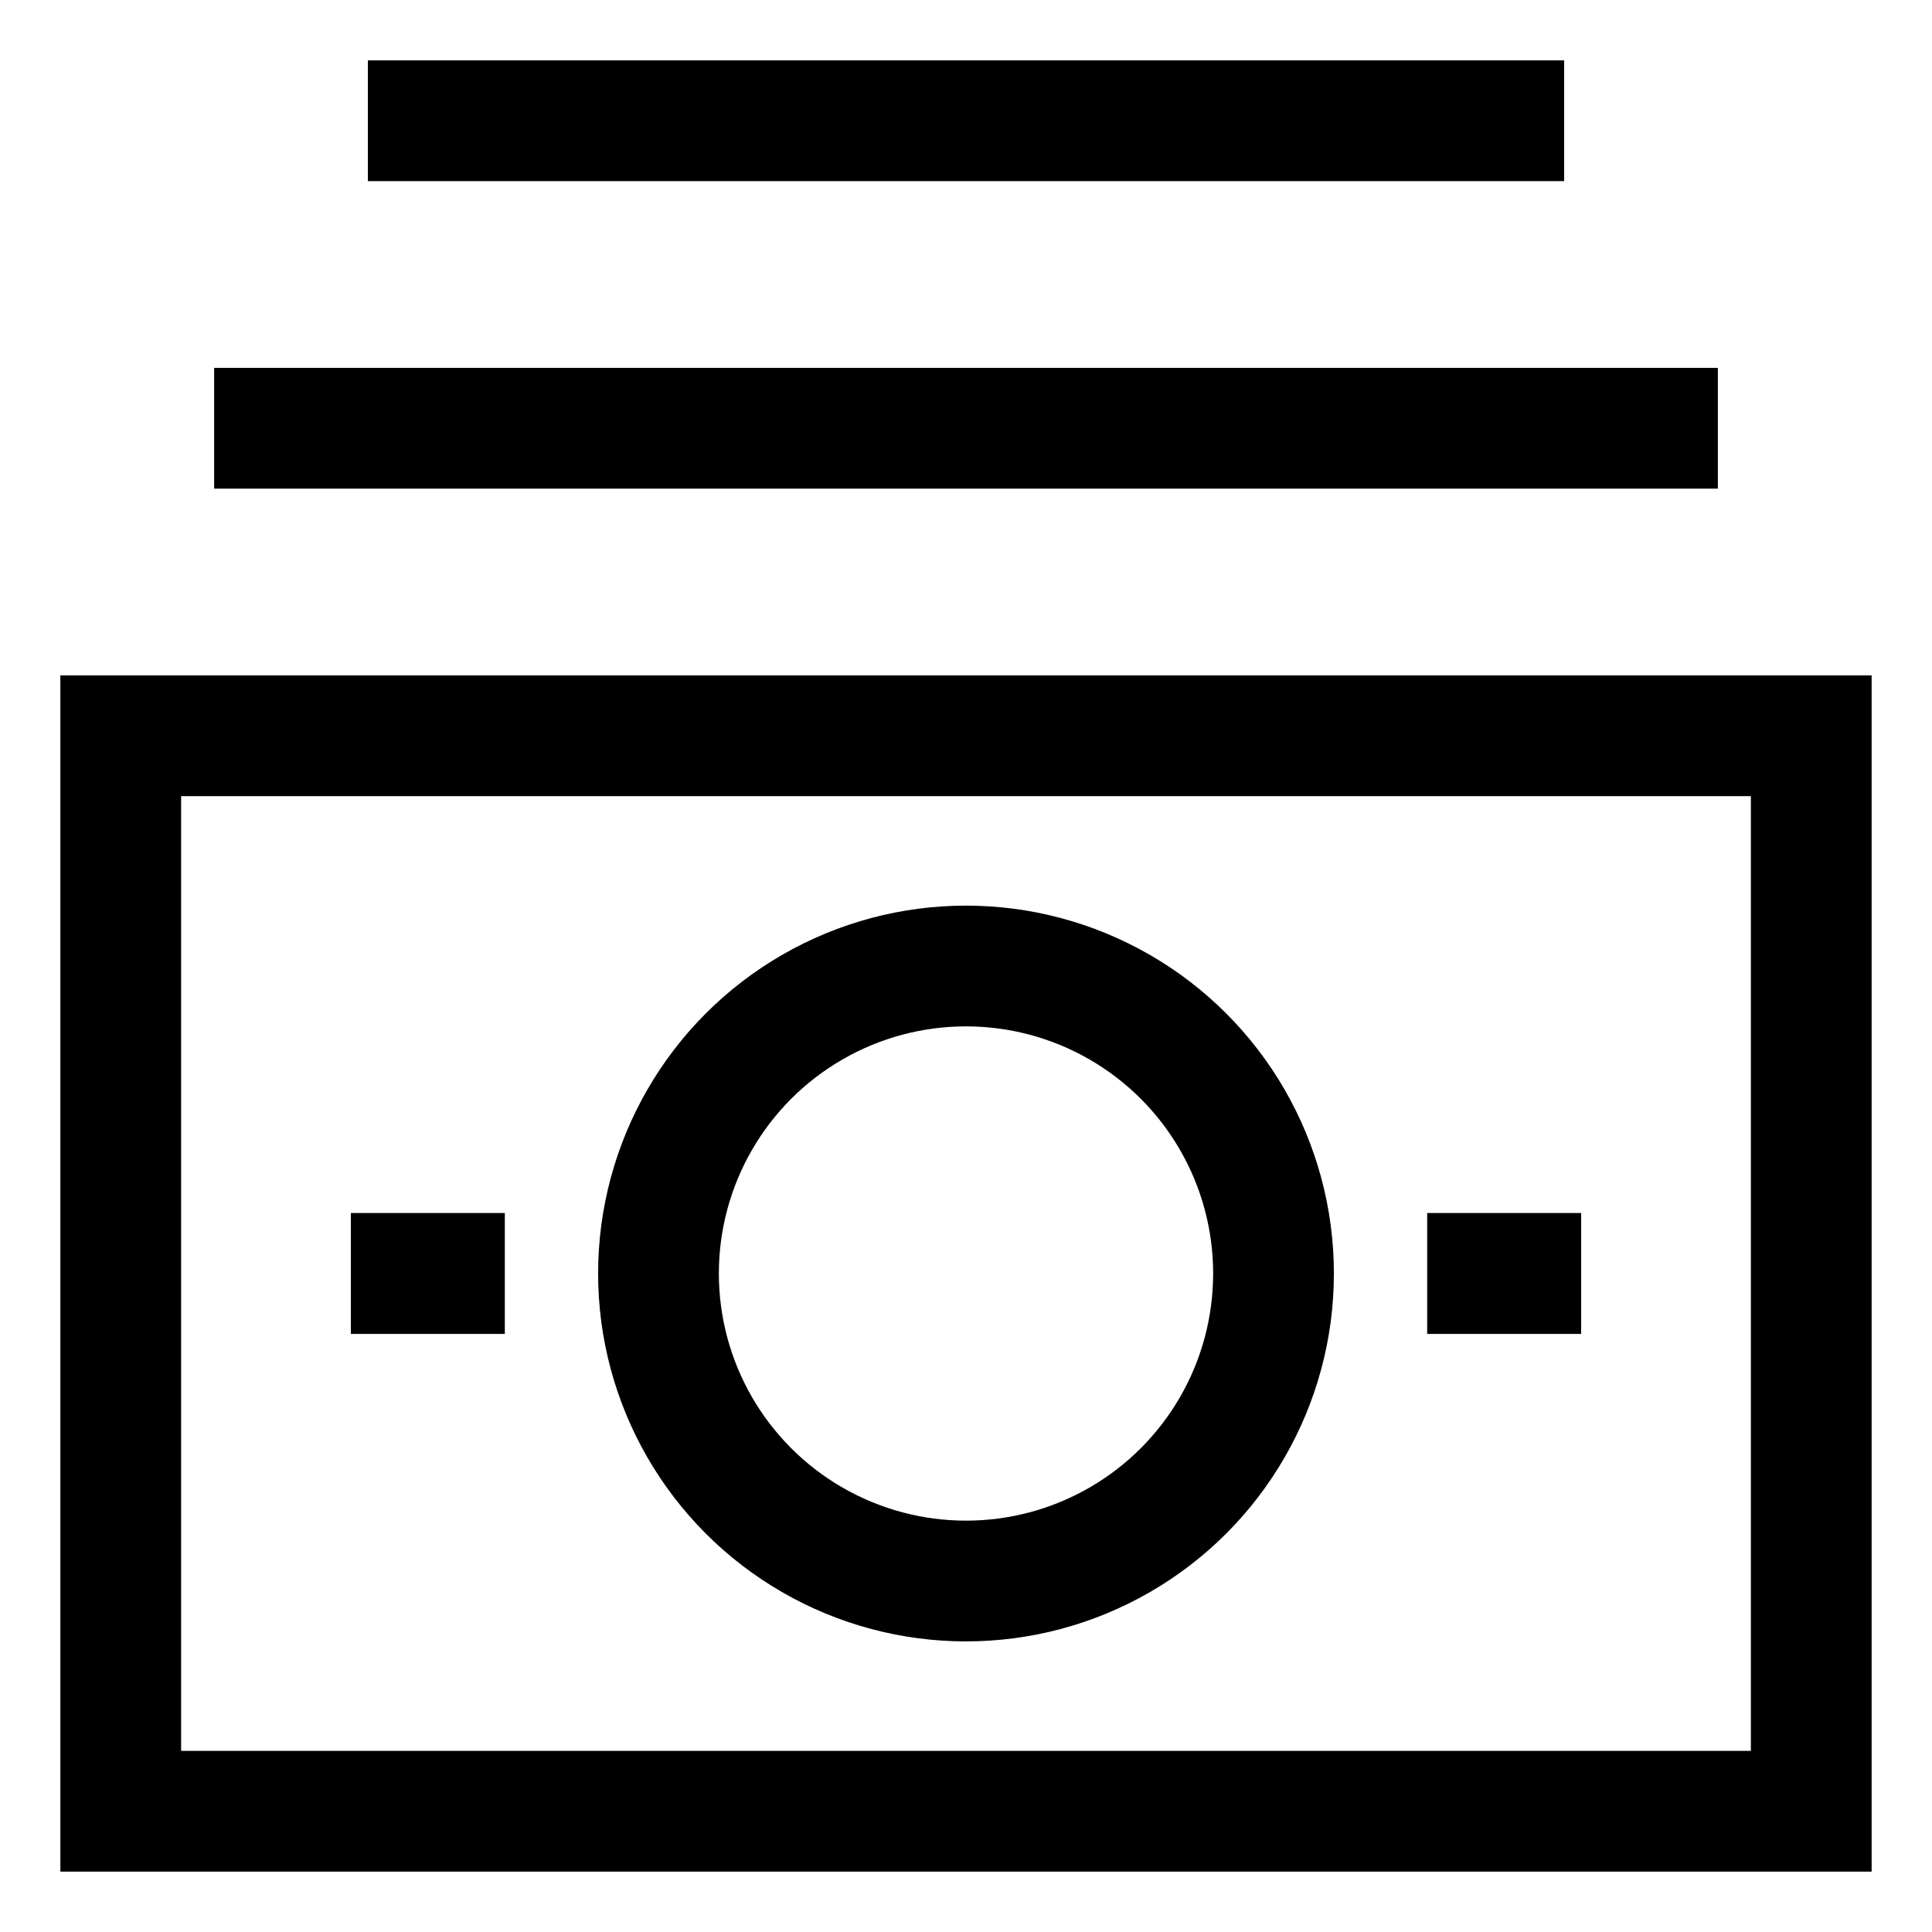
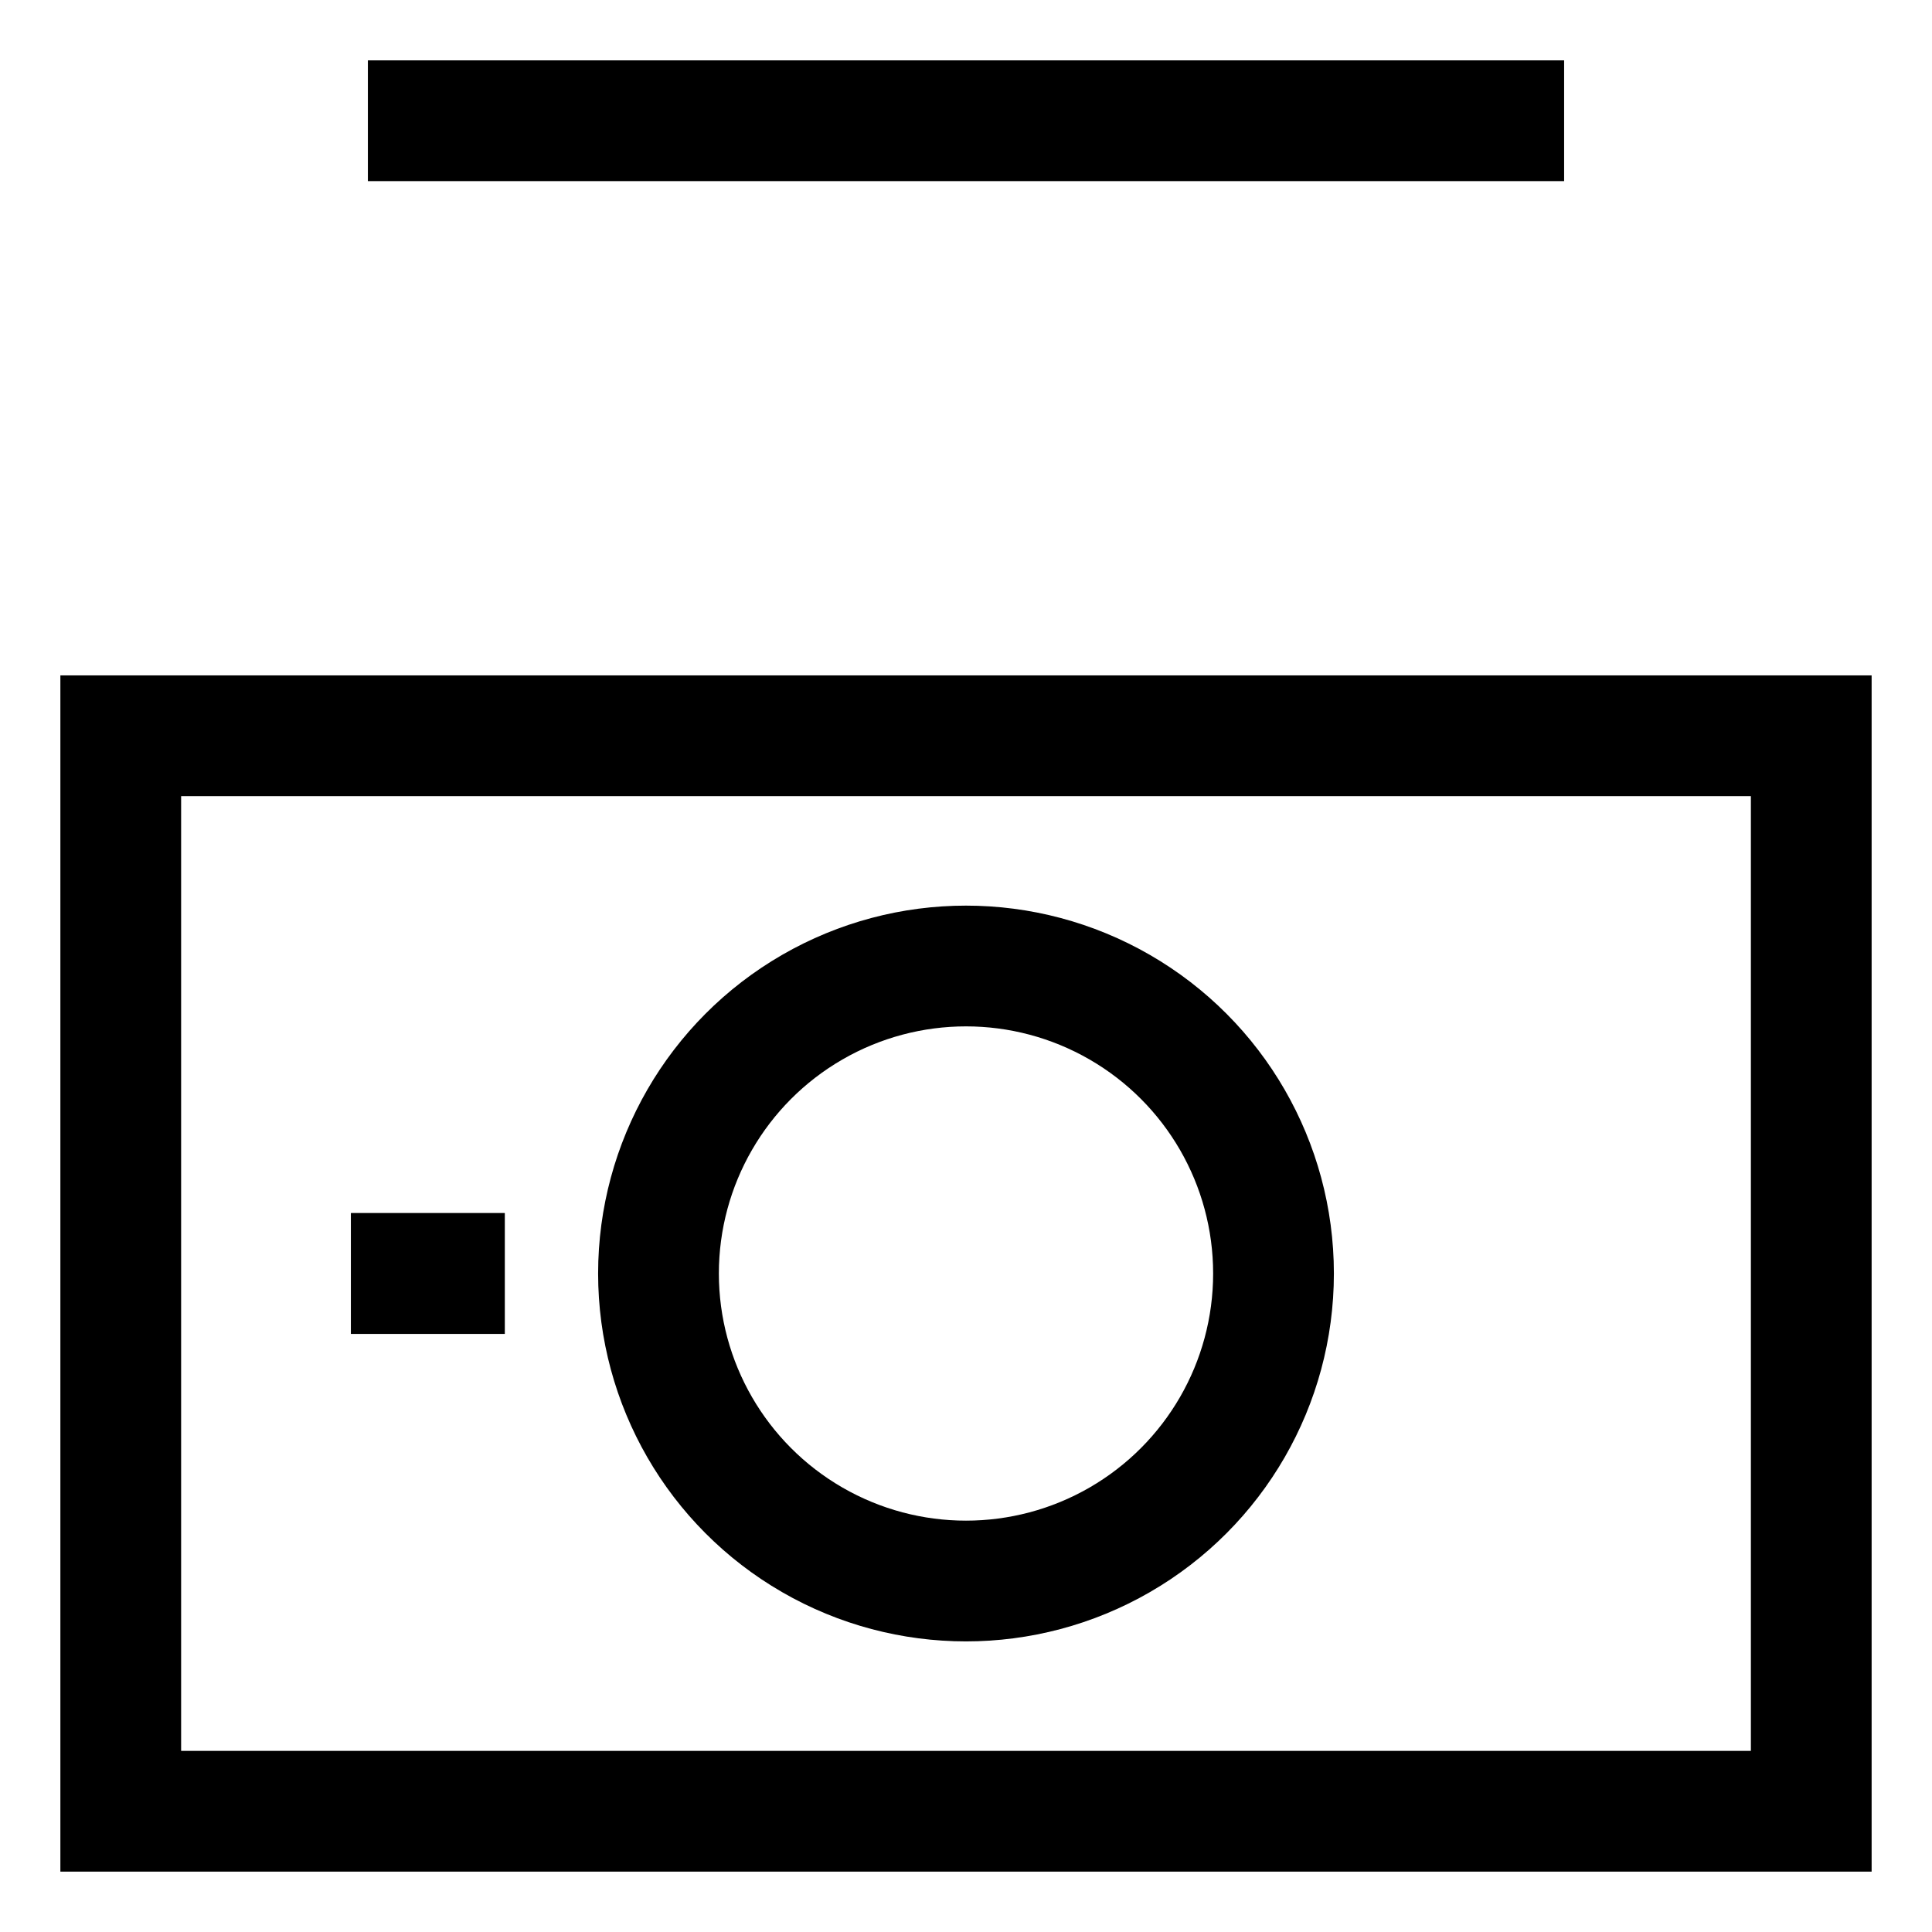
<svg xmlns="http://www.w3.org/2000/svg" viewBox="0 0 24 24">
  <defs>
    <style>.cls-1,.cls-2{fill:none;stroke:currentColor;stroke-miterlimit:10;stroke-width:1.5}.cls-2{stroke-linecap:square;}</style>
  </defs>
  <g id="money_stack" data-name="money stack">
    <line class="cls-1" x1="4.36" y1="15.82" x2="6.27" y2="15.82" />
-     <line class="cls-1" x1="17.73" y1="15.82" x2="19.64" y2="15.82" />
    <rect class="cls-2" x="1.5" y="9.14" width="21" height="13.36" />
-     <line class="cls-2" x1="3.41" y1="5.32" x2="20.59" y2="5.32" />
    <line class="cls-2" x1="5.32" y1="1.5" x2="18.68" y2="1.5" />
    <circle class="cls-2" cx="12" cy="15.82" r="3.82" />
    <line class="cls-1" x1="4.36" y1="15.82" x2="6.27" y2="15.82" />
-     <line class="cls-1" x1="17.73" y1="15.82" x2="19.64" y2="15.82" />
  </g>
</svg>